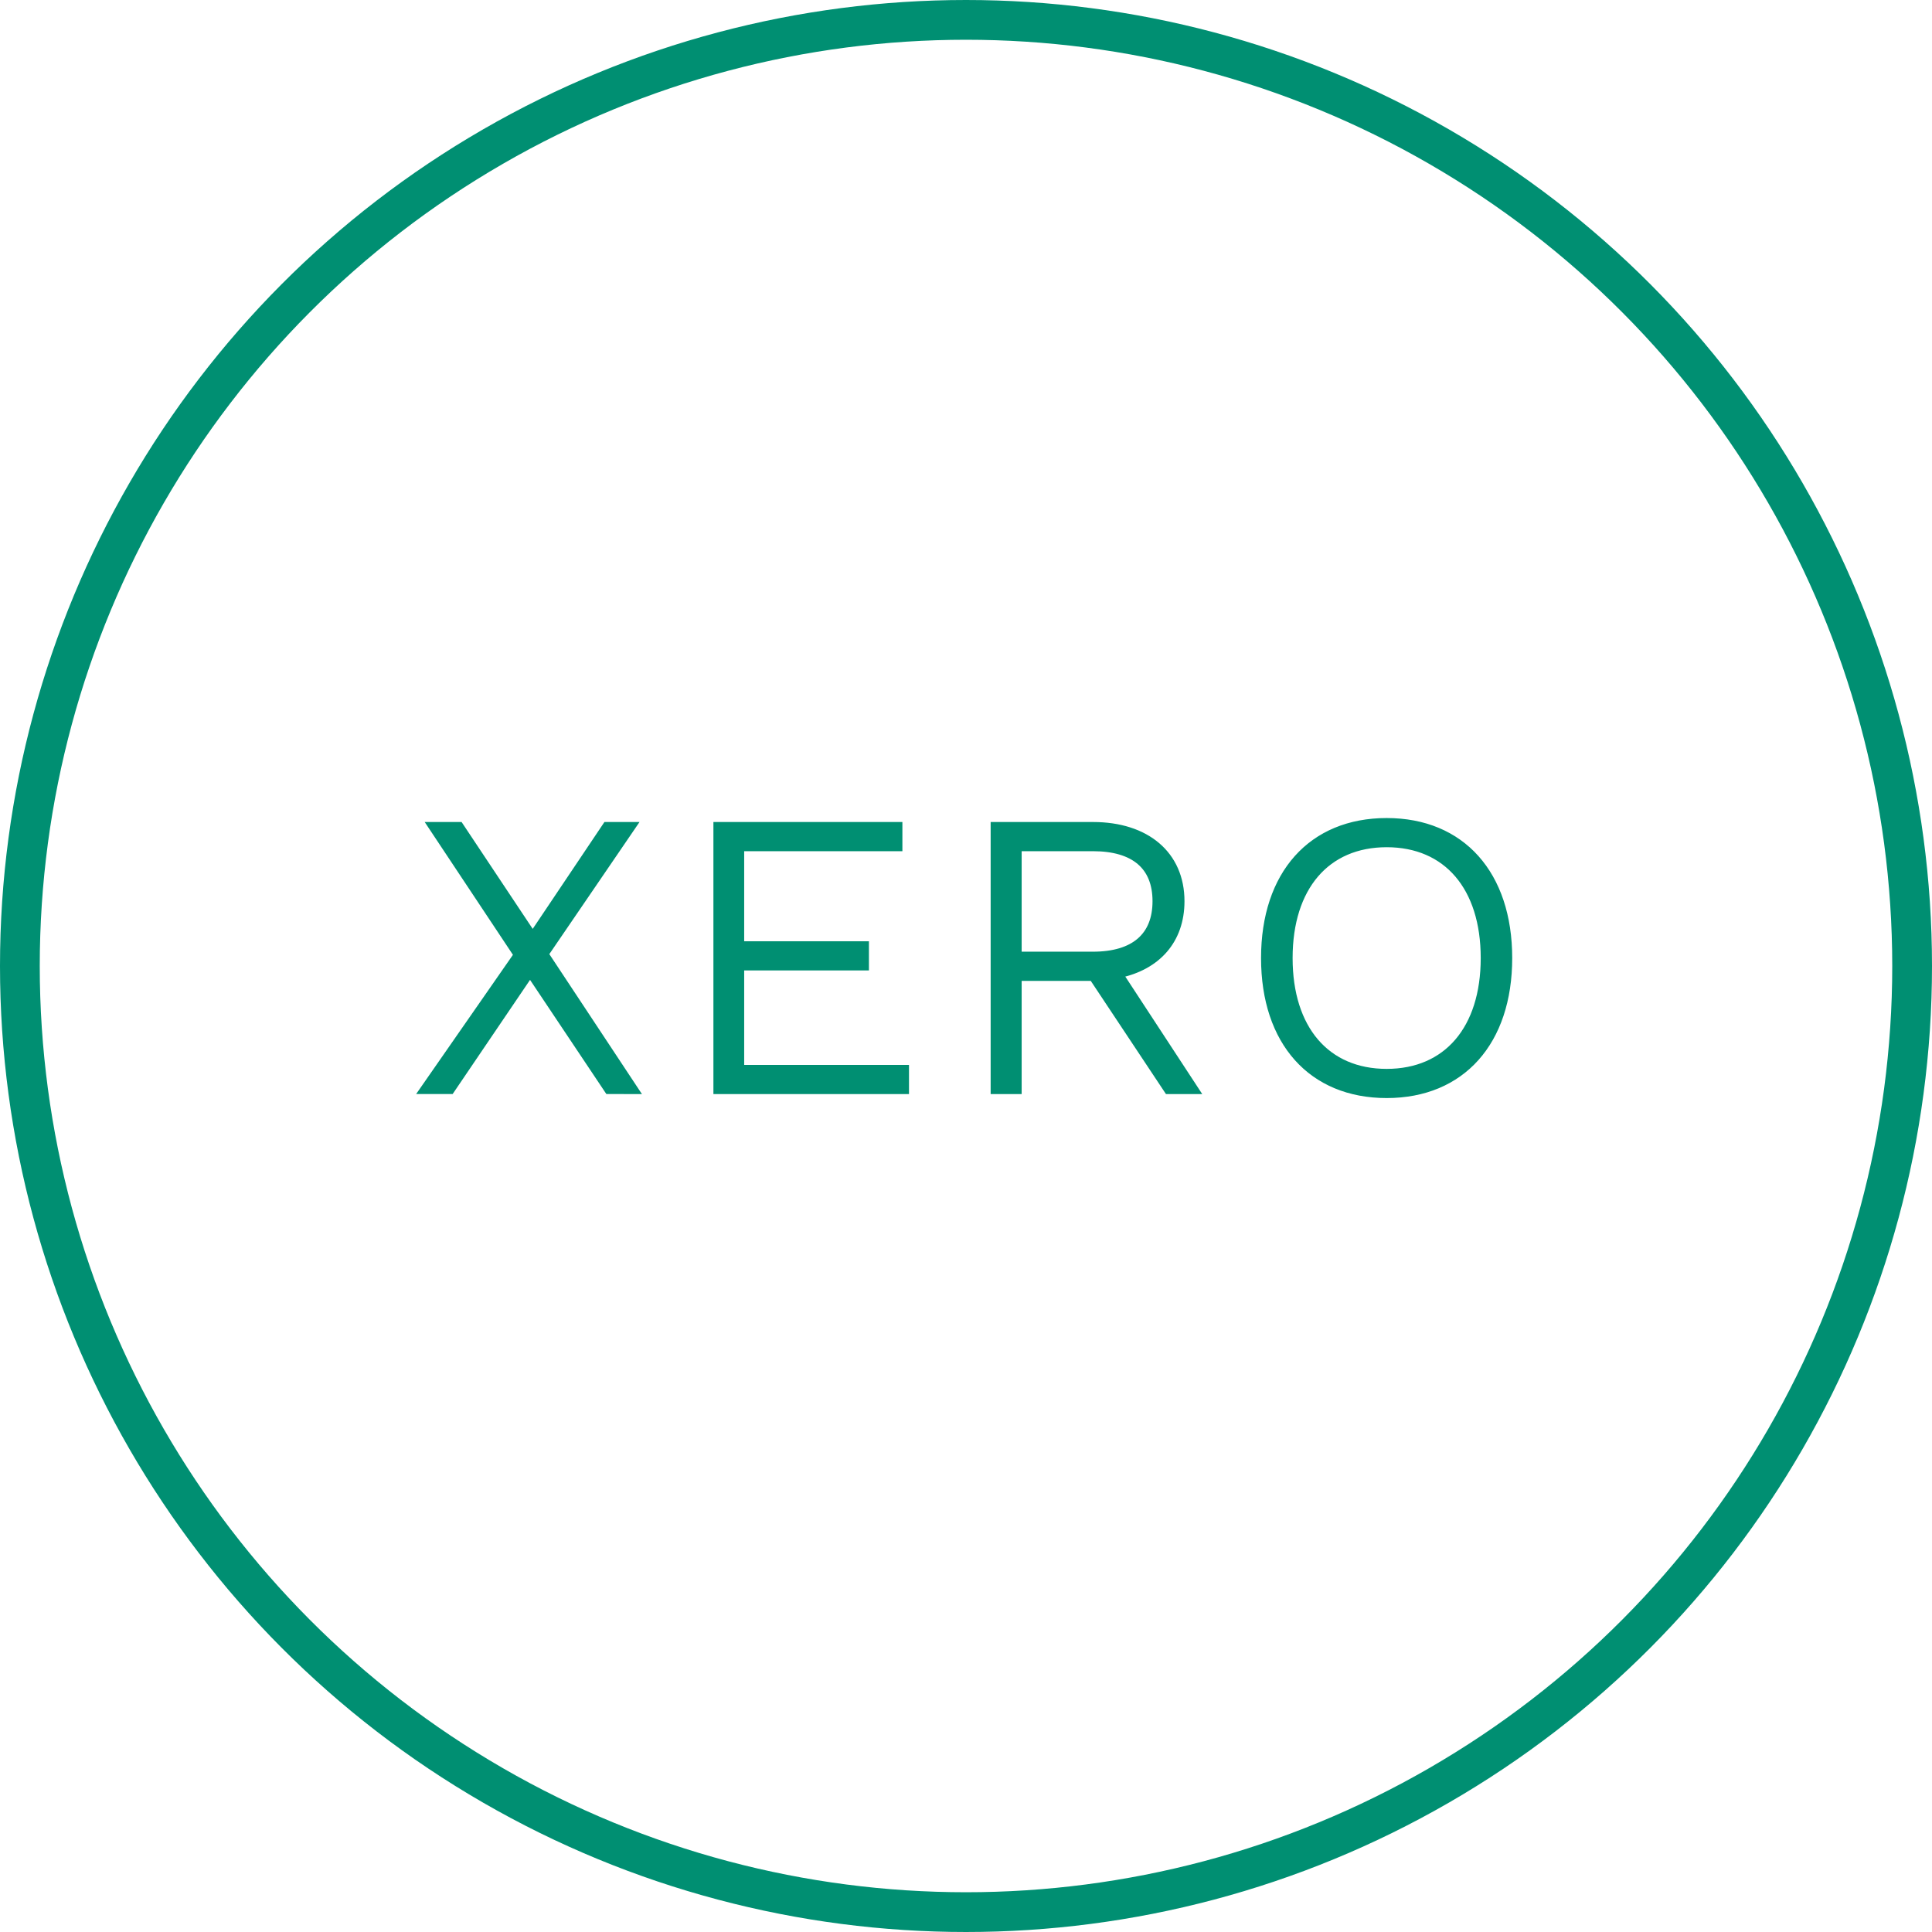
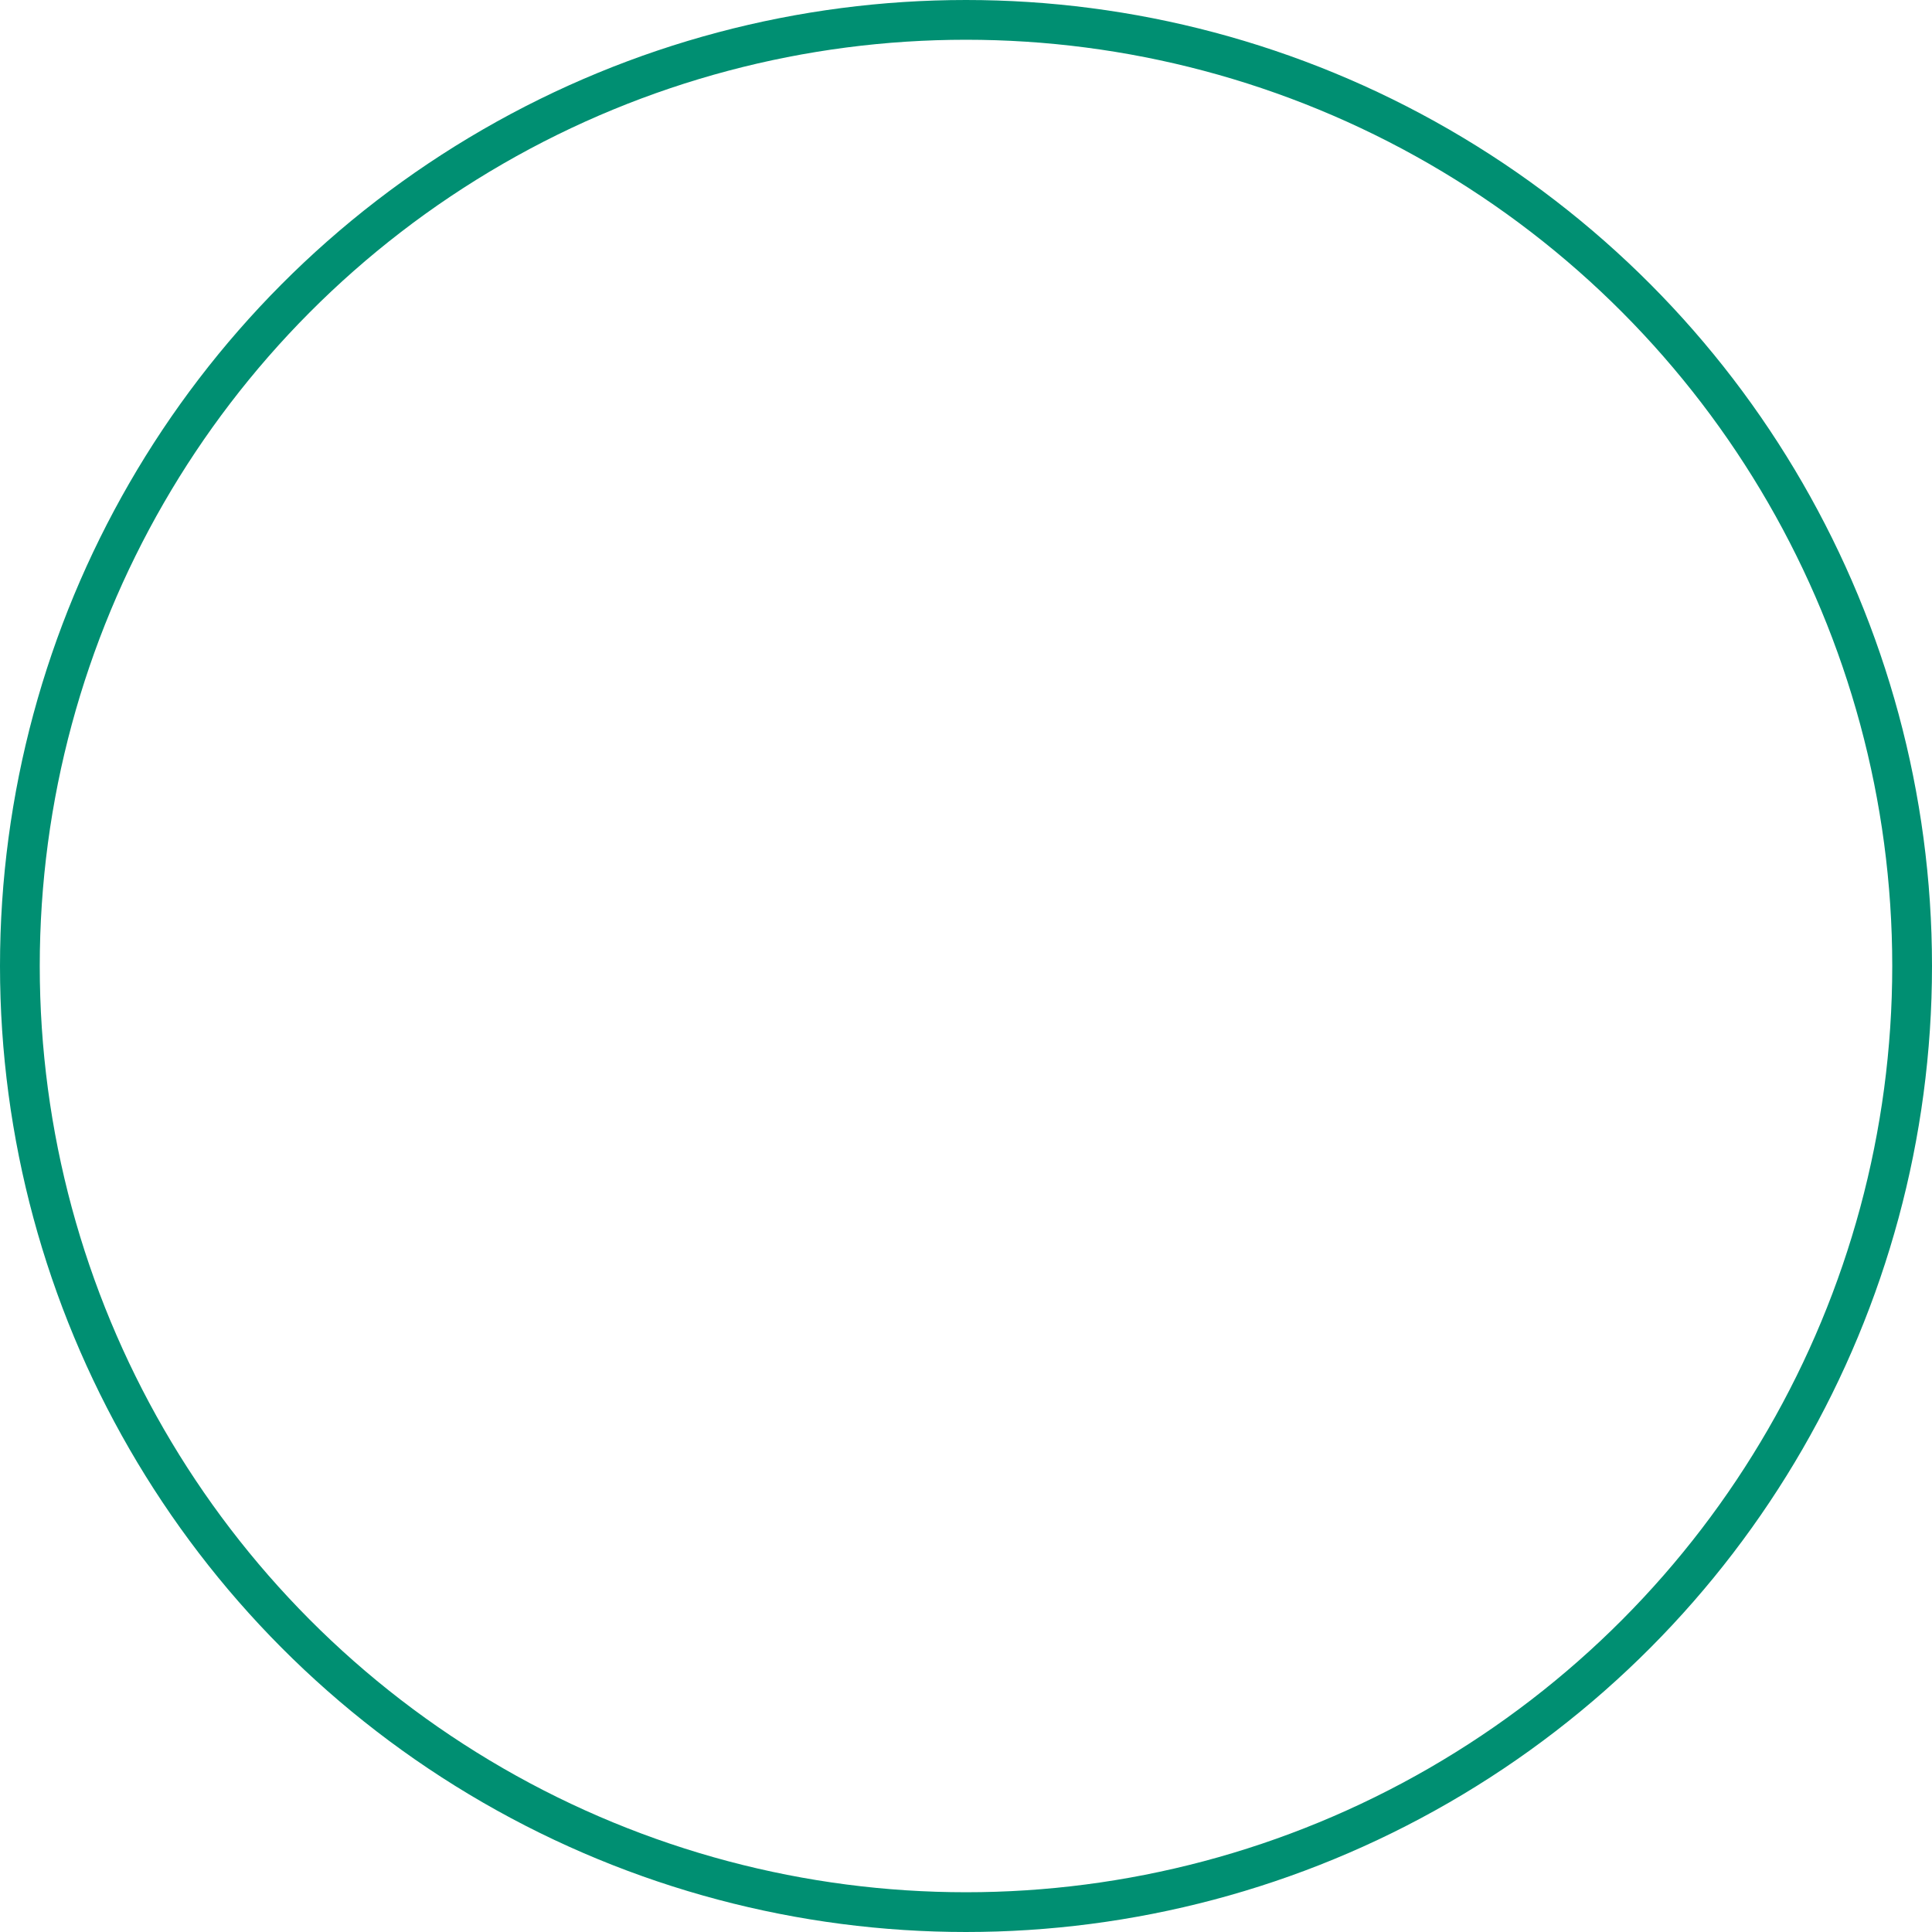
<svg xmlns="http://www.w3.org/2000/svg" id="Layer_1" data-name="Layer 1" viewBox="0 0 243 243">
  <defs>
    <style>.cls-1{fill:none;stroke-width:5px;}.cls-1,.cls-2{stroke:#008f72;}.cls-2{fill:#008f72;stroke-miterlimit:10;}</style>
  </defs>
  <circle class="cls-1" cx="121.5" cy="121.5" r="119" />
-   <path class="cls-2" d="M174.41,106.06c7.6,0,12.33,5.48,12.33,14.44s-4.73,14.44-12.33,14.44-12.33-5.48-12.33-14.44,4.73-14.44,12.33-14.44m0-2.67c-9.41,0-15.3,6.59-15.3,17.11s5.89,17.11,15.3,17.11S189.7,131,189.7,120.5s-5.88-17.11-15.29-17.11M128,106.56h9.46c5.23,0,8,2.37,8,6.79s-2.77,6.85-8,6.85H128Zm18.92,30.55h3.37l-9.56-14.6c4.78-1,7.75-4.27,7.75-9.16,0-5.83-4.33-9.46-11-9.46H125.1v33.22H128V122.87h9.46ZM93.1,134.44V121.56h15.69v-2.67H93.1V106.56H113v-2.67H90.23v33.22h23.6v-2.67Zm-13.29,2.67L68.49,120l11-16.11H76.29L67,117.73l-9.21-13.84H54.35L65.12,120.1l-11.82,17h3.37l10-14.75,9.86,14.75Z" />
</svg>